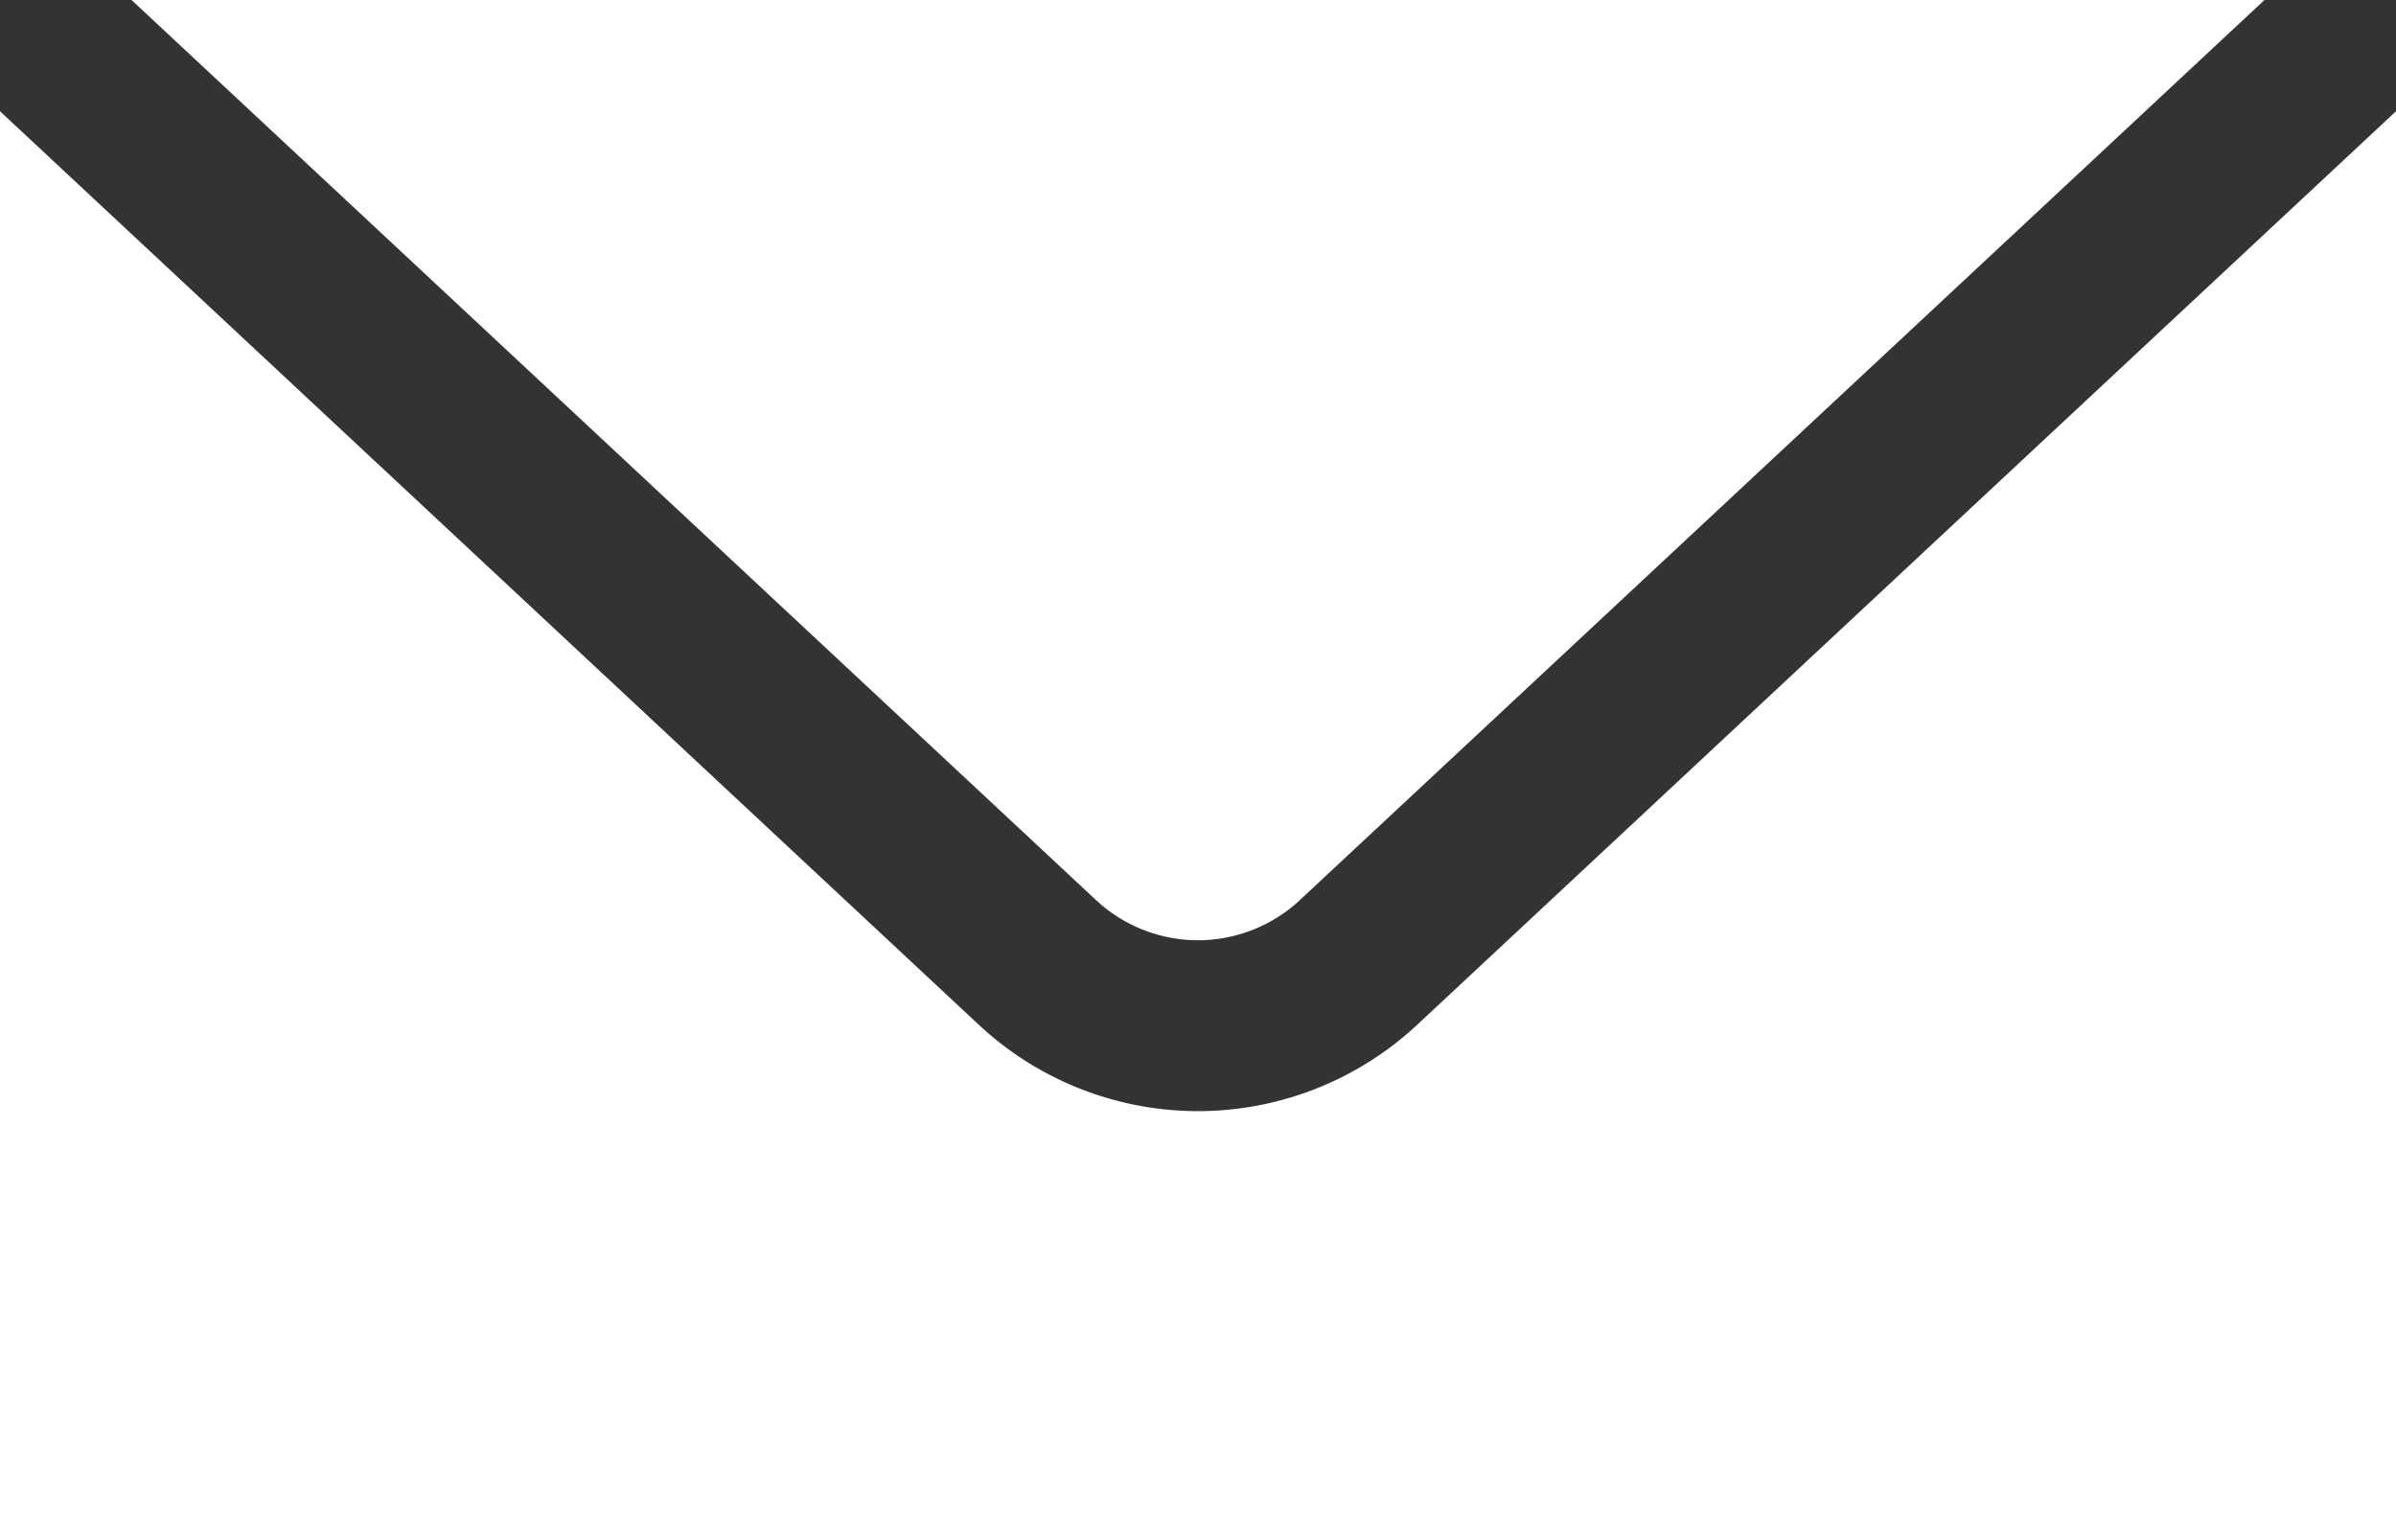
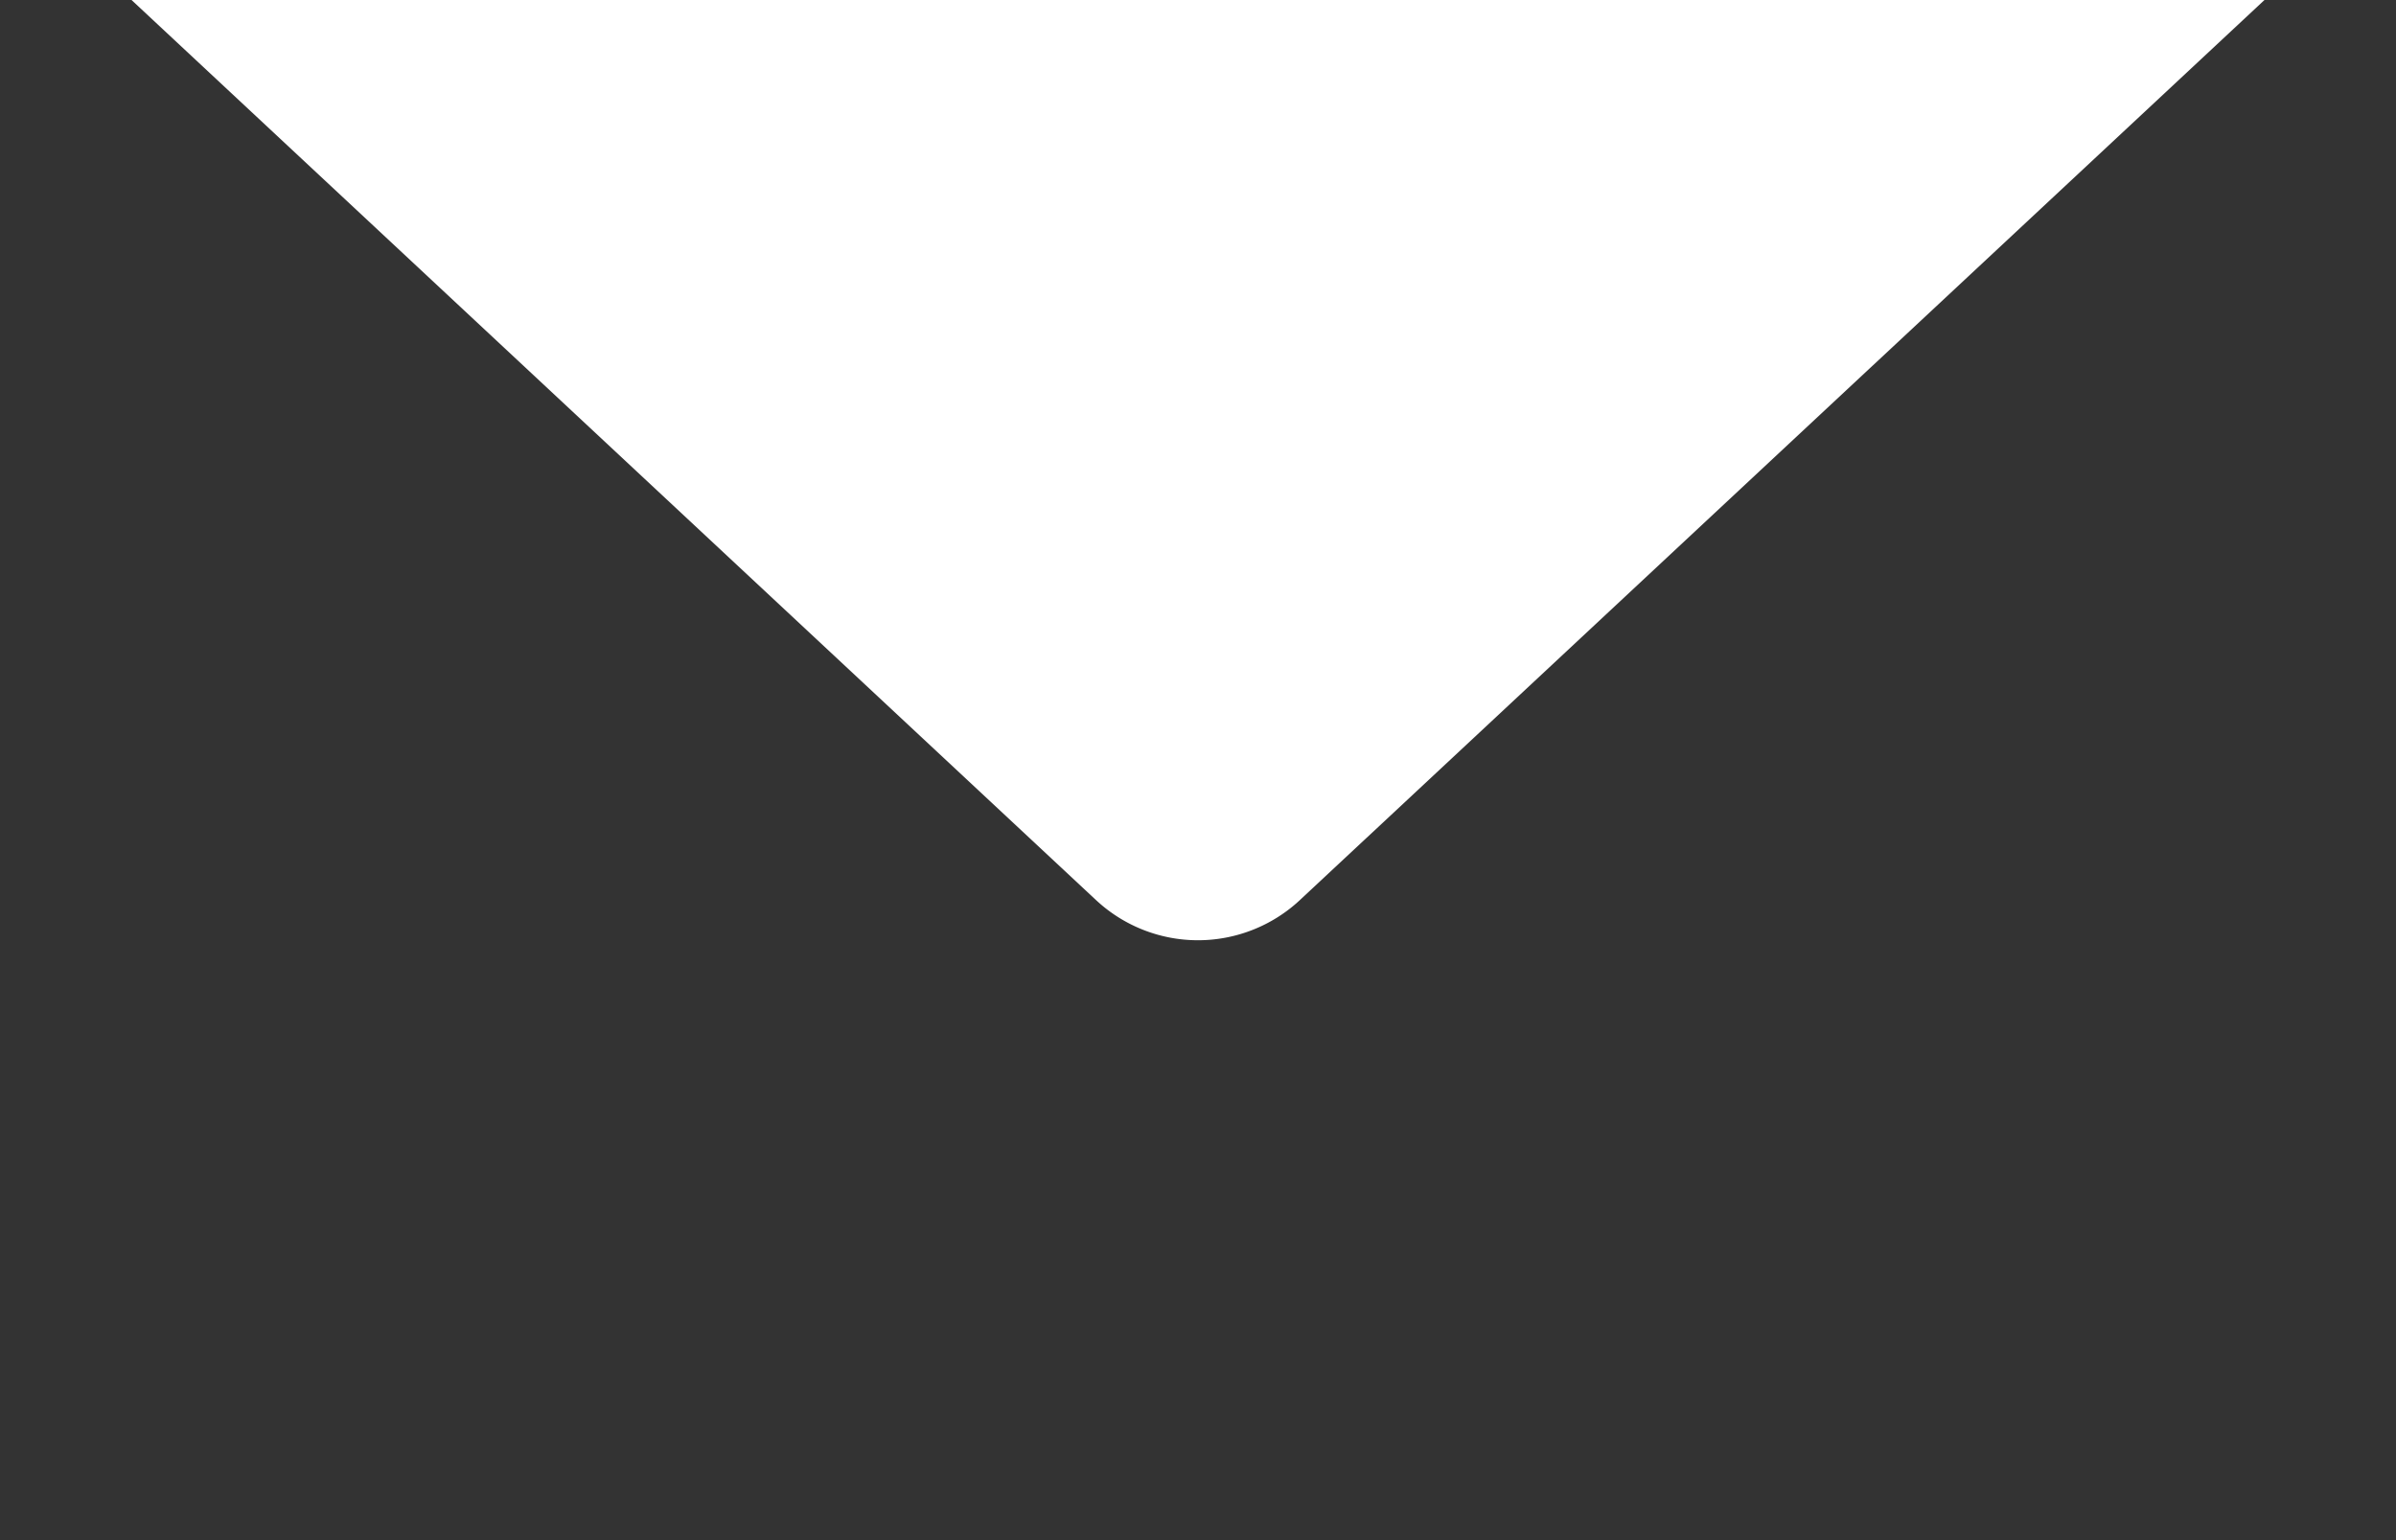
<svg xmlns="http://www.w3.org/2000/svg" width="28" height="18" viewBox="0 0 28 18">
  <rect x="0" y="0" width="28" height="18" fill="#333333" stroke="none" />
  <g id="icons8-新しいポスト" transform="translate(-1 -6)">
    <path id="パス_35854" data-name="パス 35854" d="M16.189,16.521,27.463,6H2.537L13.81,16.521A1.746,1.746,0,0,0,16.189,16.521Z" fill="#fff" />
-     <path id="パス_35855" data-name="パス 35855" d="M17.555,17.983a3.756,3.756,0,0,1-5.11,0L1,7.3V24H29V7.3Z" fill="#fff" />
  </g>
</svg>